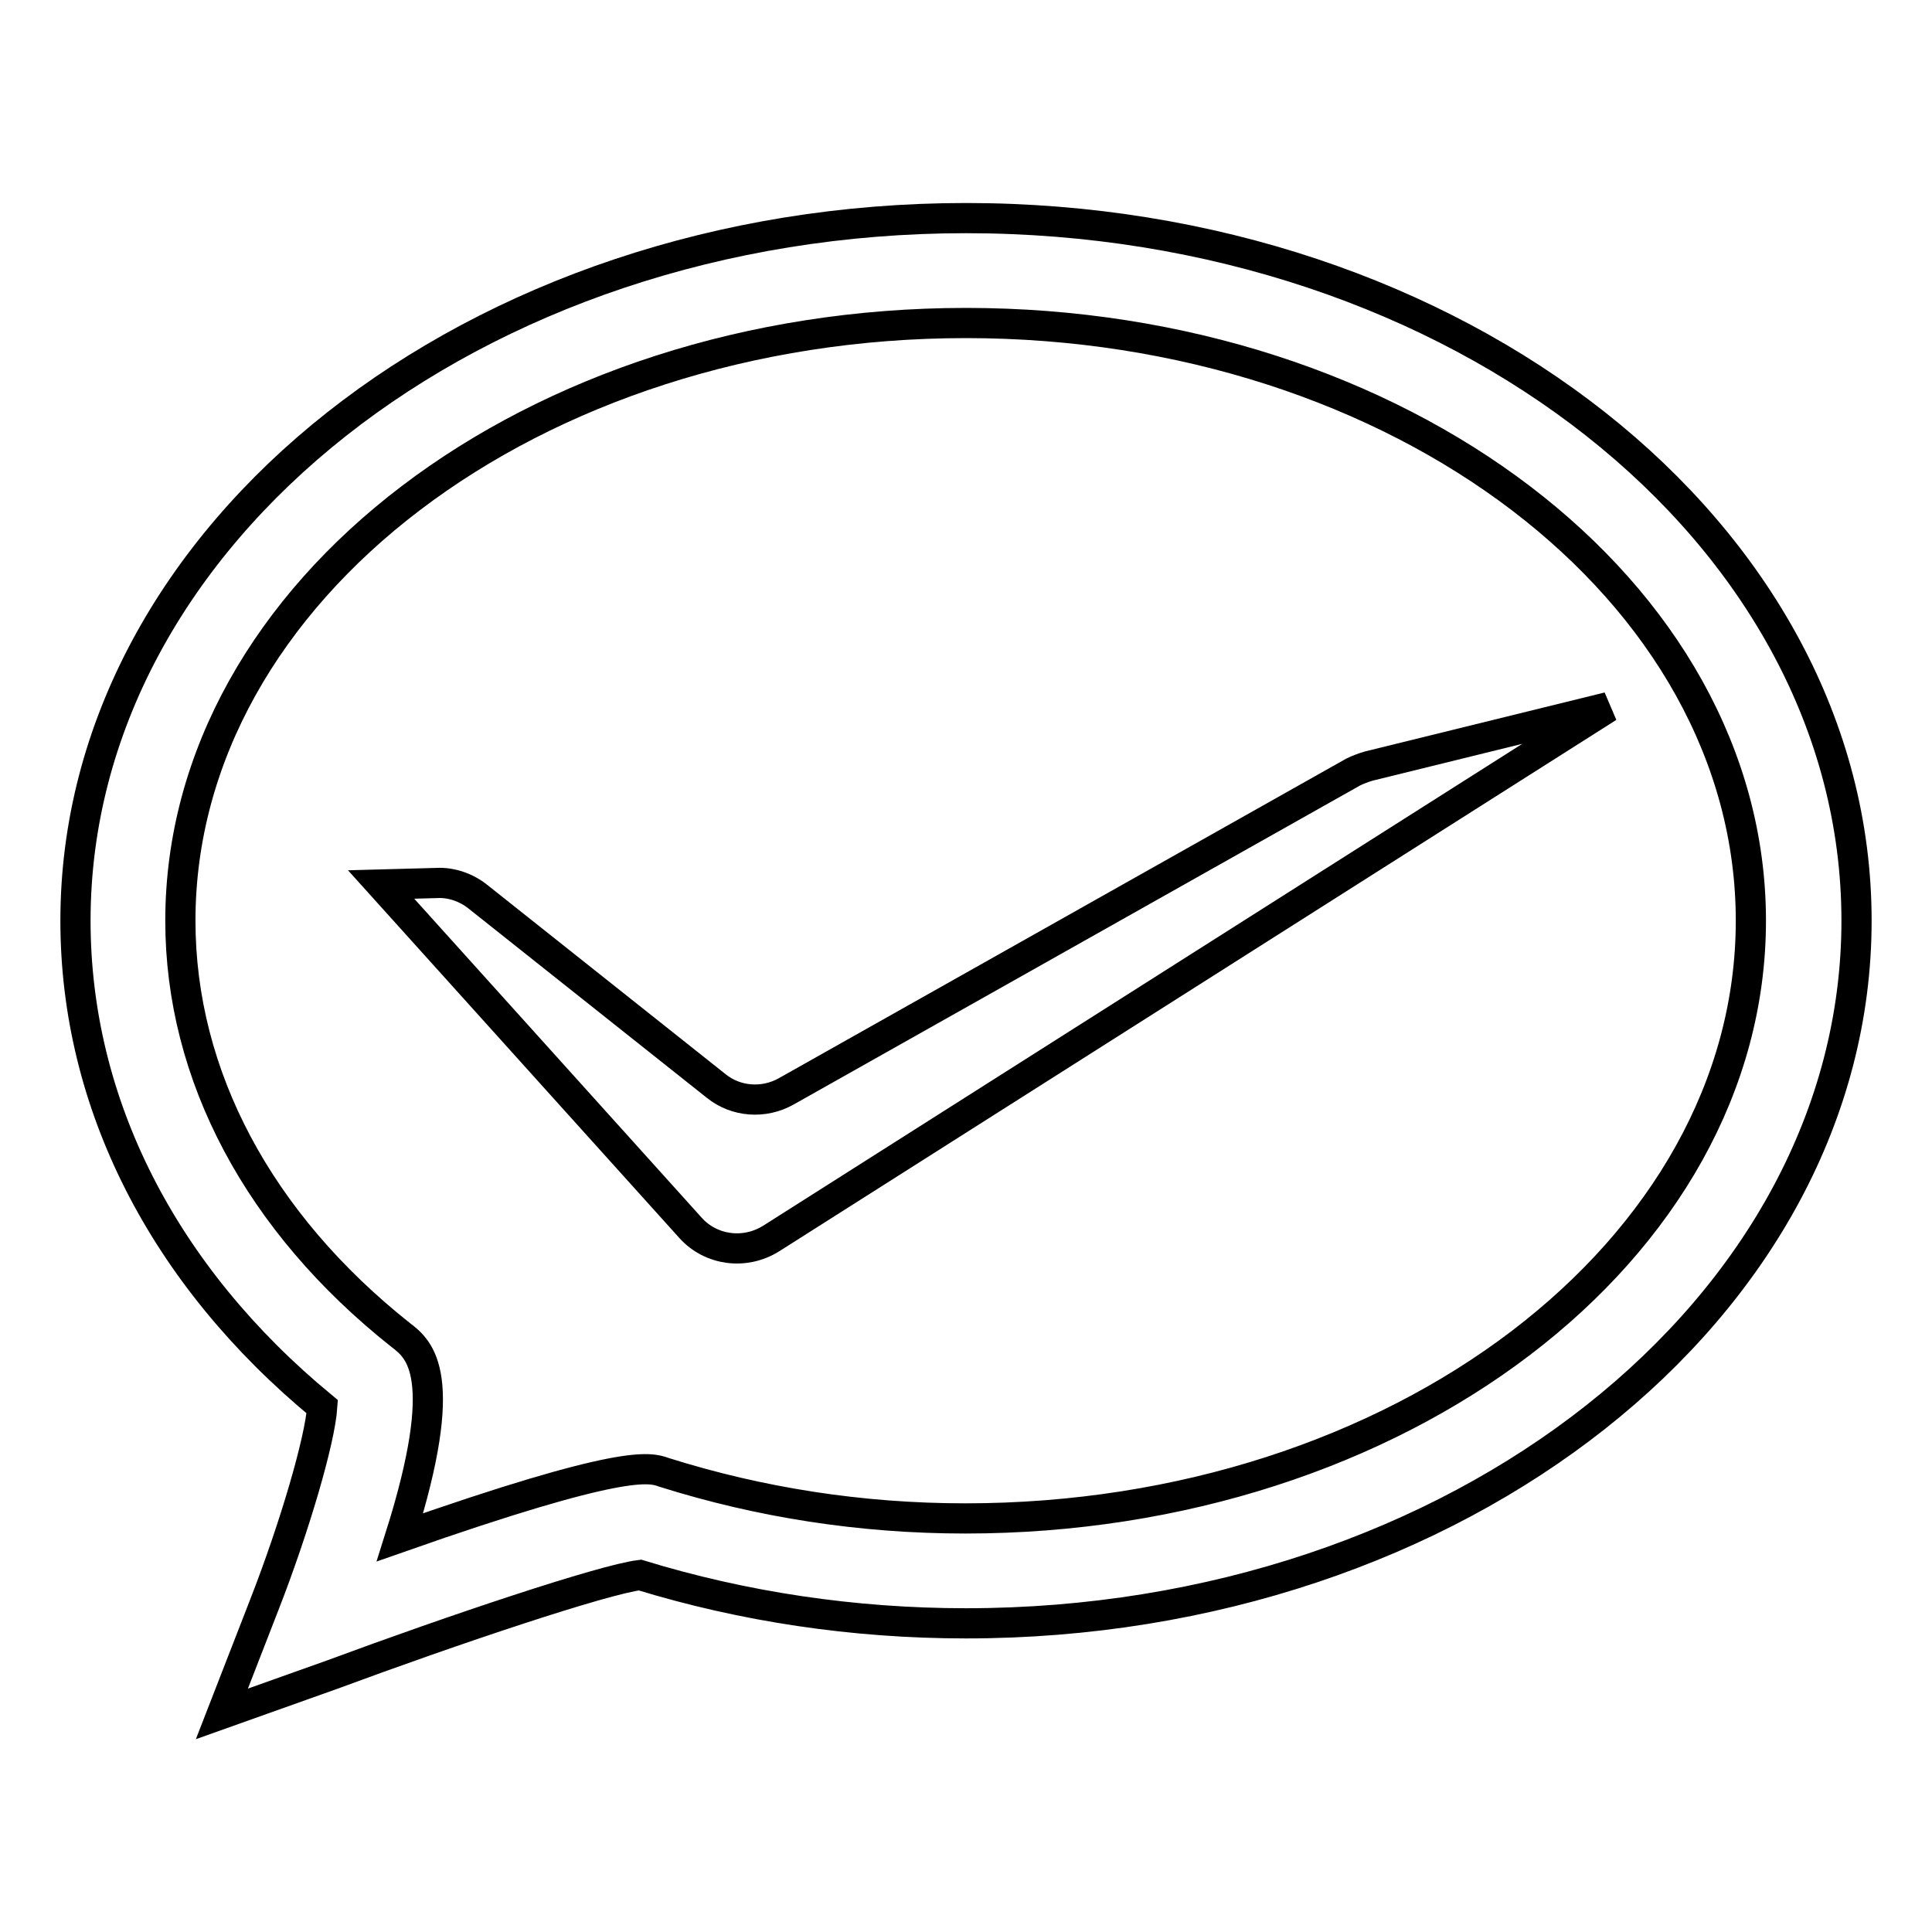
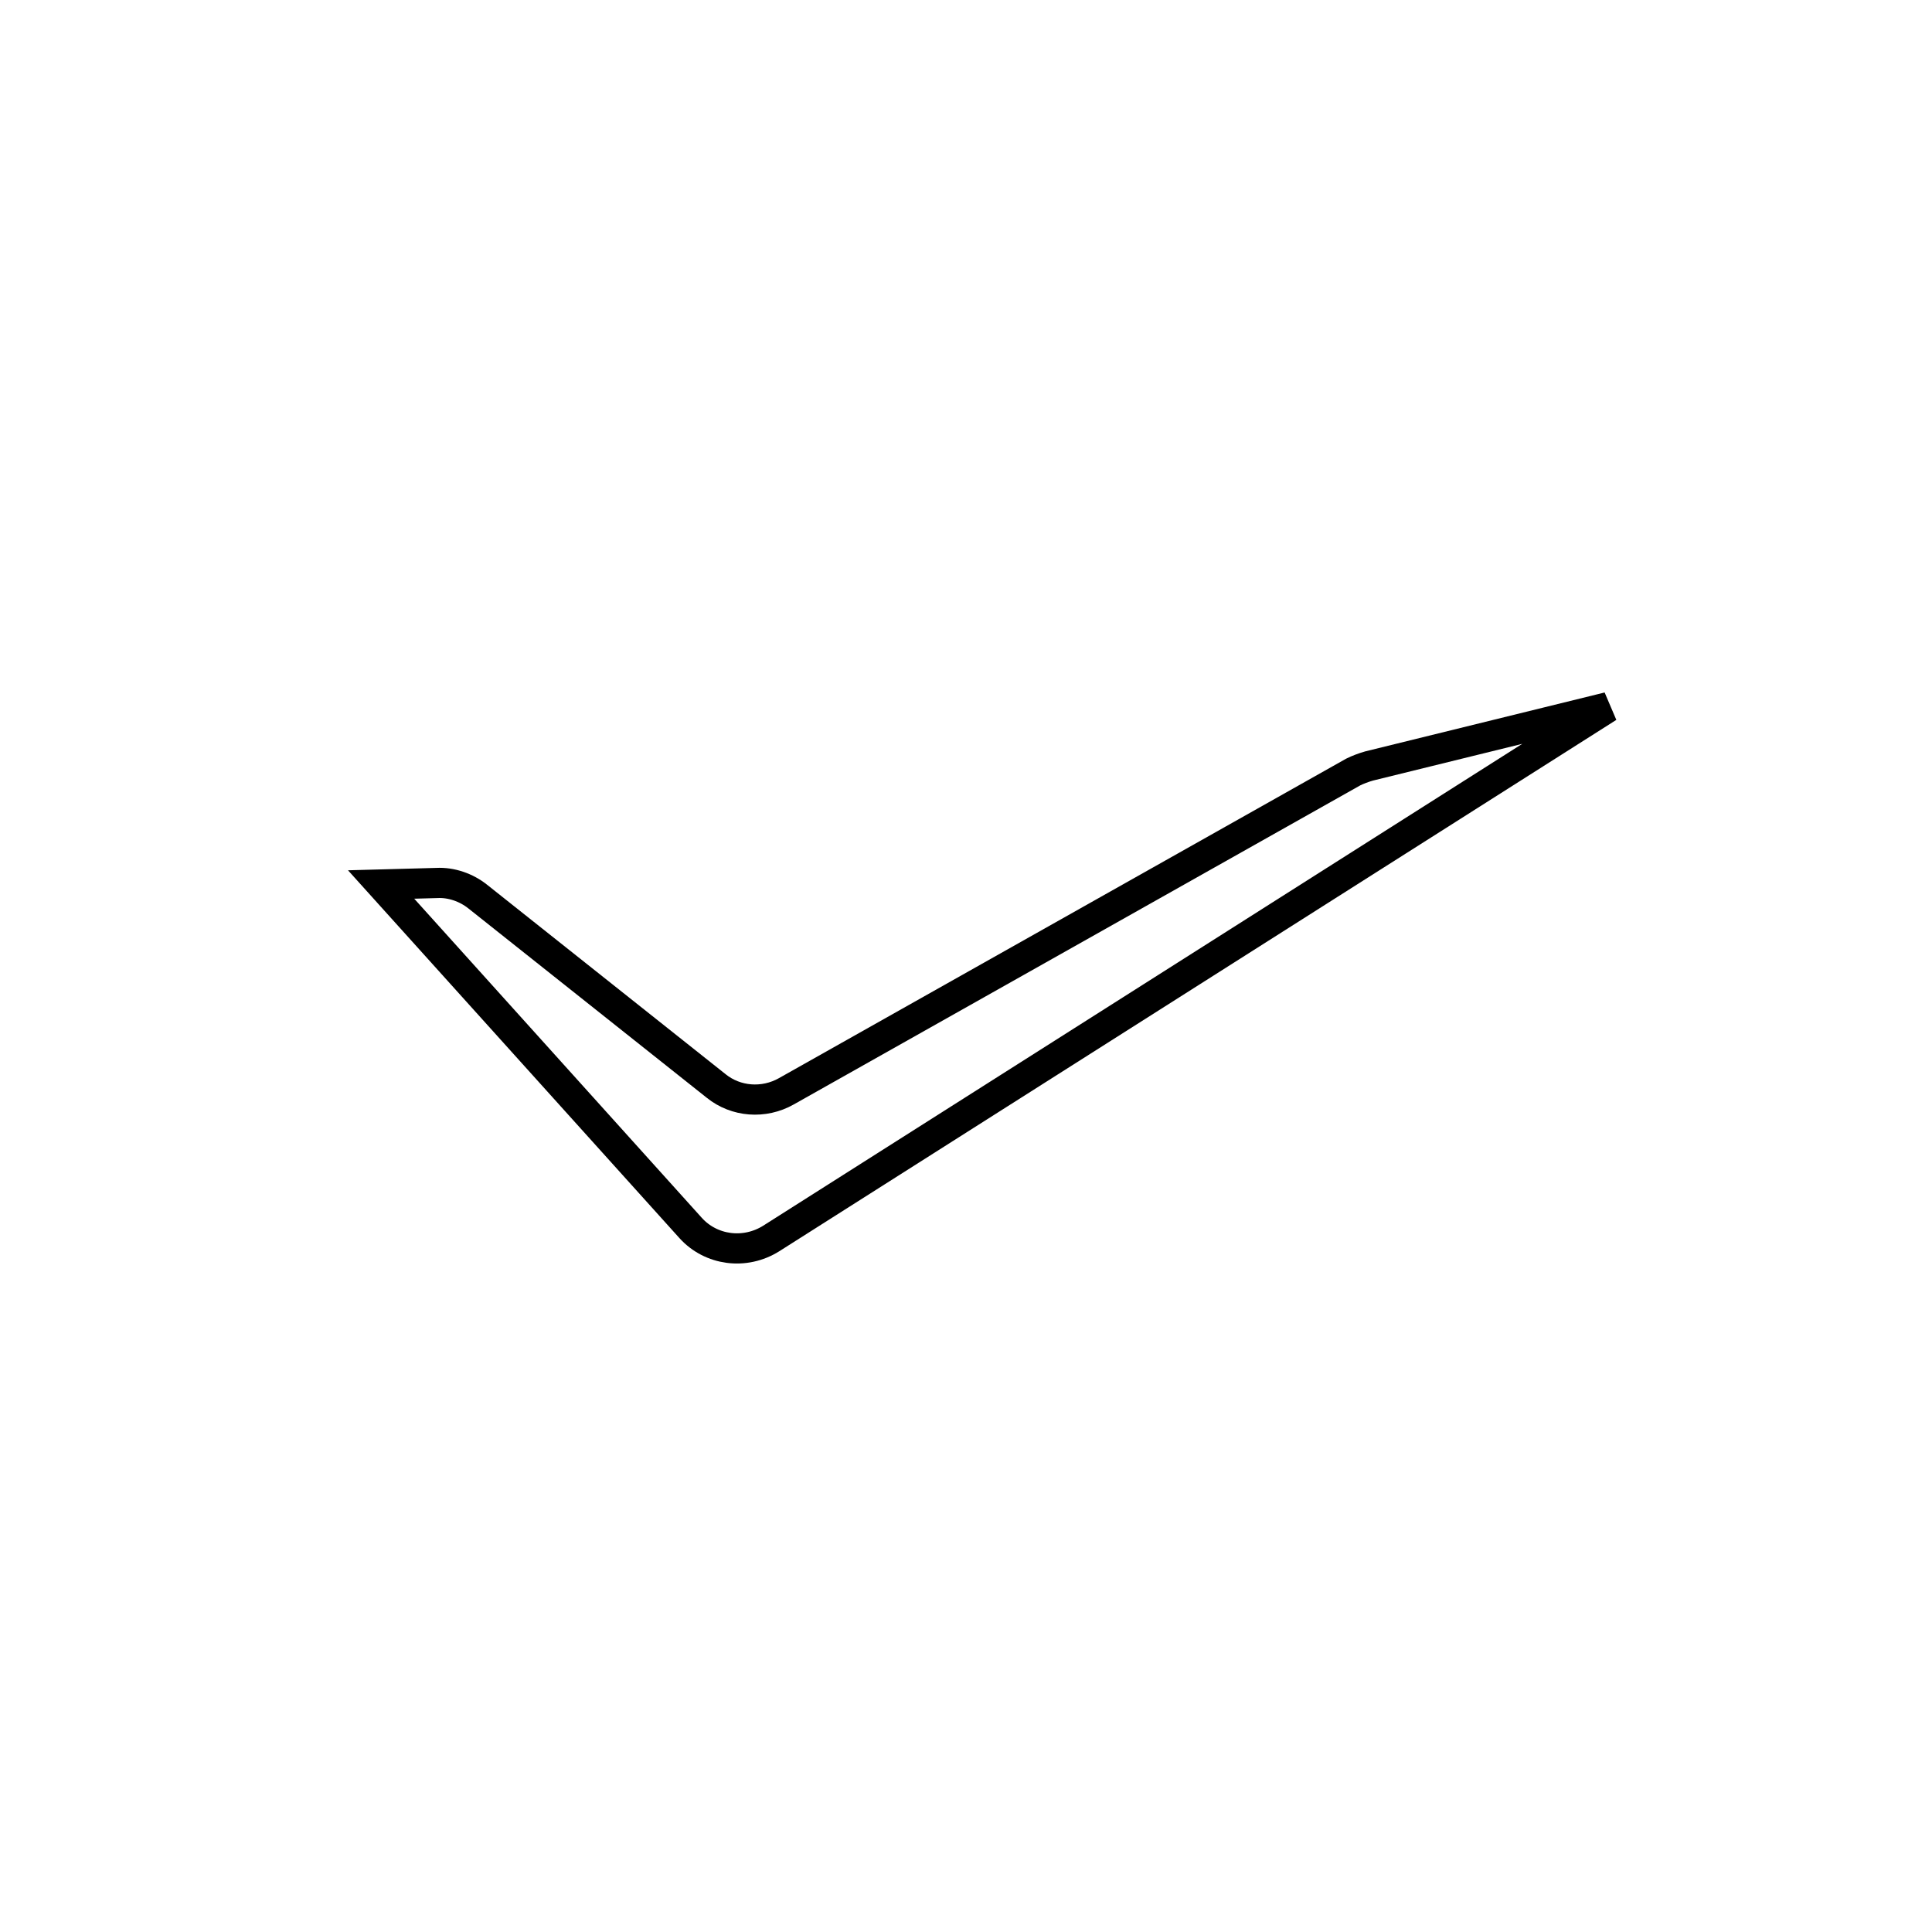
<svg xmlns="http://www.w3.org/2000/svg" version="1.1" x="0px" y="0px" viewBox="0 0 256 256" enable-background="new 0 0 256 256" xml:space="preserve">
  <g>
-     <path stroke-width="4" fill-opacity="0" stroke="#000000" d="M29.4,227.1l5.6-14.4c4.1-10.5,7.4-21.9,7.7-26.3C21.6,169,10,146.2,10,122c0-51.3,52.9-93.1,118-93.1 c65.1,0,118,41.7,118,93.1c0,51.3-52.9,93.1-118,93.1c-14.9,0-29.5-2.2-43.2-6.4c-4.9,0.6-24.6,7.2-40.8,13.2L29.4,227.1z  M128,42.8C70.6,42.8,23.9,78.3,23.9,122c0,20.5,10.4,40,29.2,54.9c2.5,1.9,6.7,5.3-0.1,26.8c29.6-10.4,33.1-9.3,35-8.6 c12.7,4,26.1,6.1,39.9,6.1c57.4,0,104.1-35.5,104.1-79.2S185.4,42.8,128,42.8z" />
    <path stroke-width="4" fill-opacity="0" stroke="#000000" d="M213.1,93.7l-31.7,7.8c-0.7,0.2-1.5,0.5-2.1,0.8l-75.1,42.3c-3,1.7-6.7,1.4-9.3-0.7l-31.6-25.1 c-1.5-1.2-3.5-1.9-5.4-1.8l-7.4,0.2l41,45.5c2.7,3,7.2,3.6,10.7,1.4L213.1,93.7z" />
  </g>
</svg>